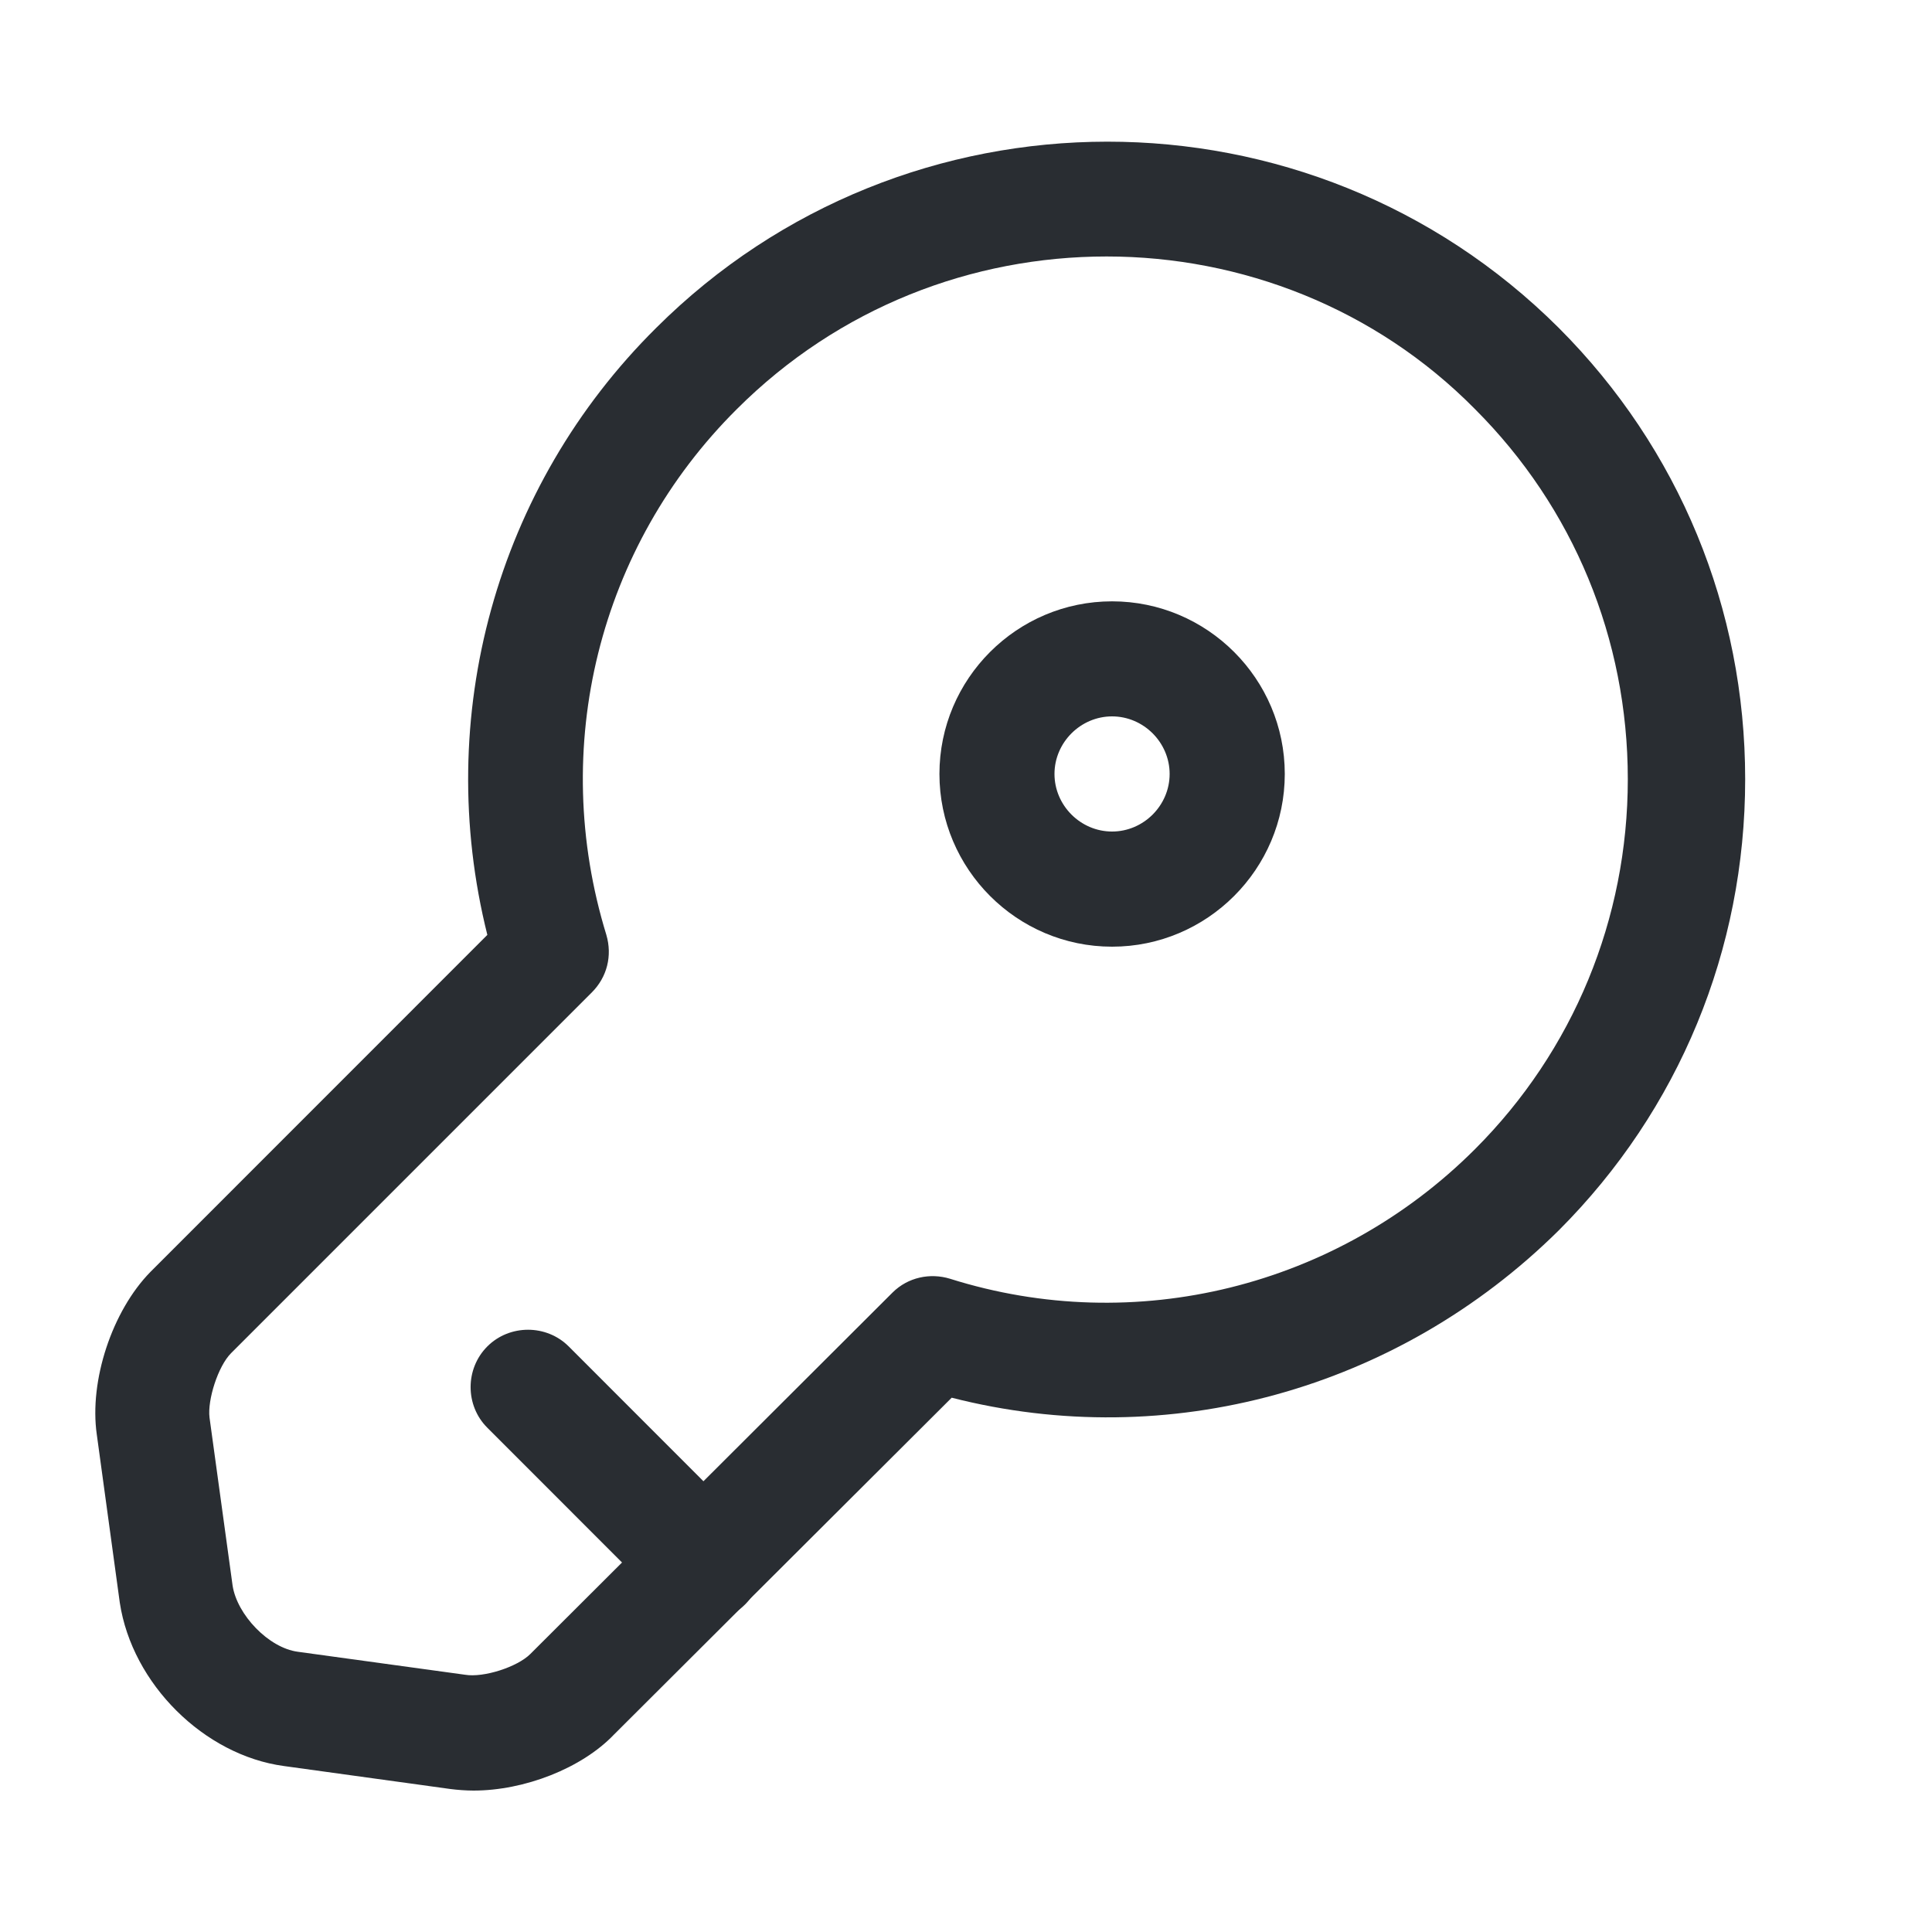
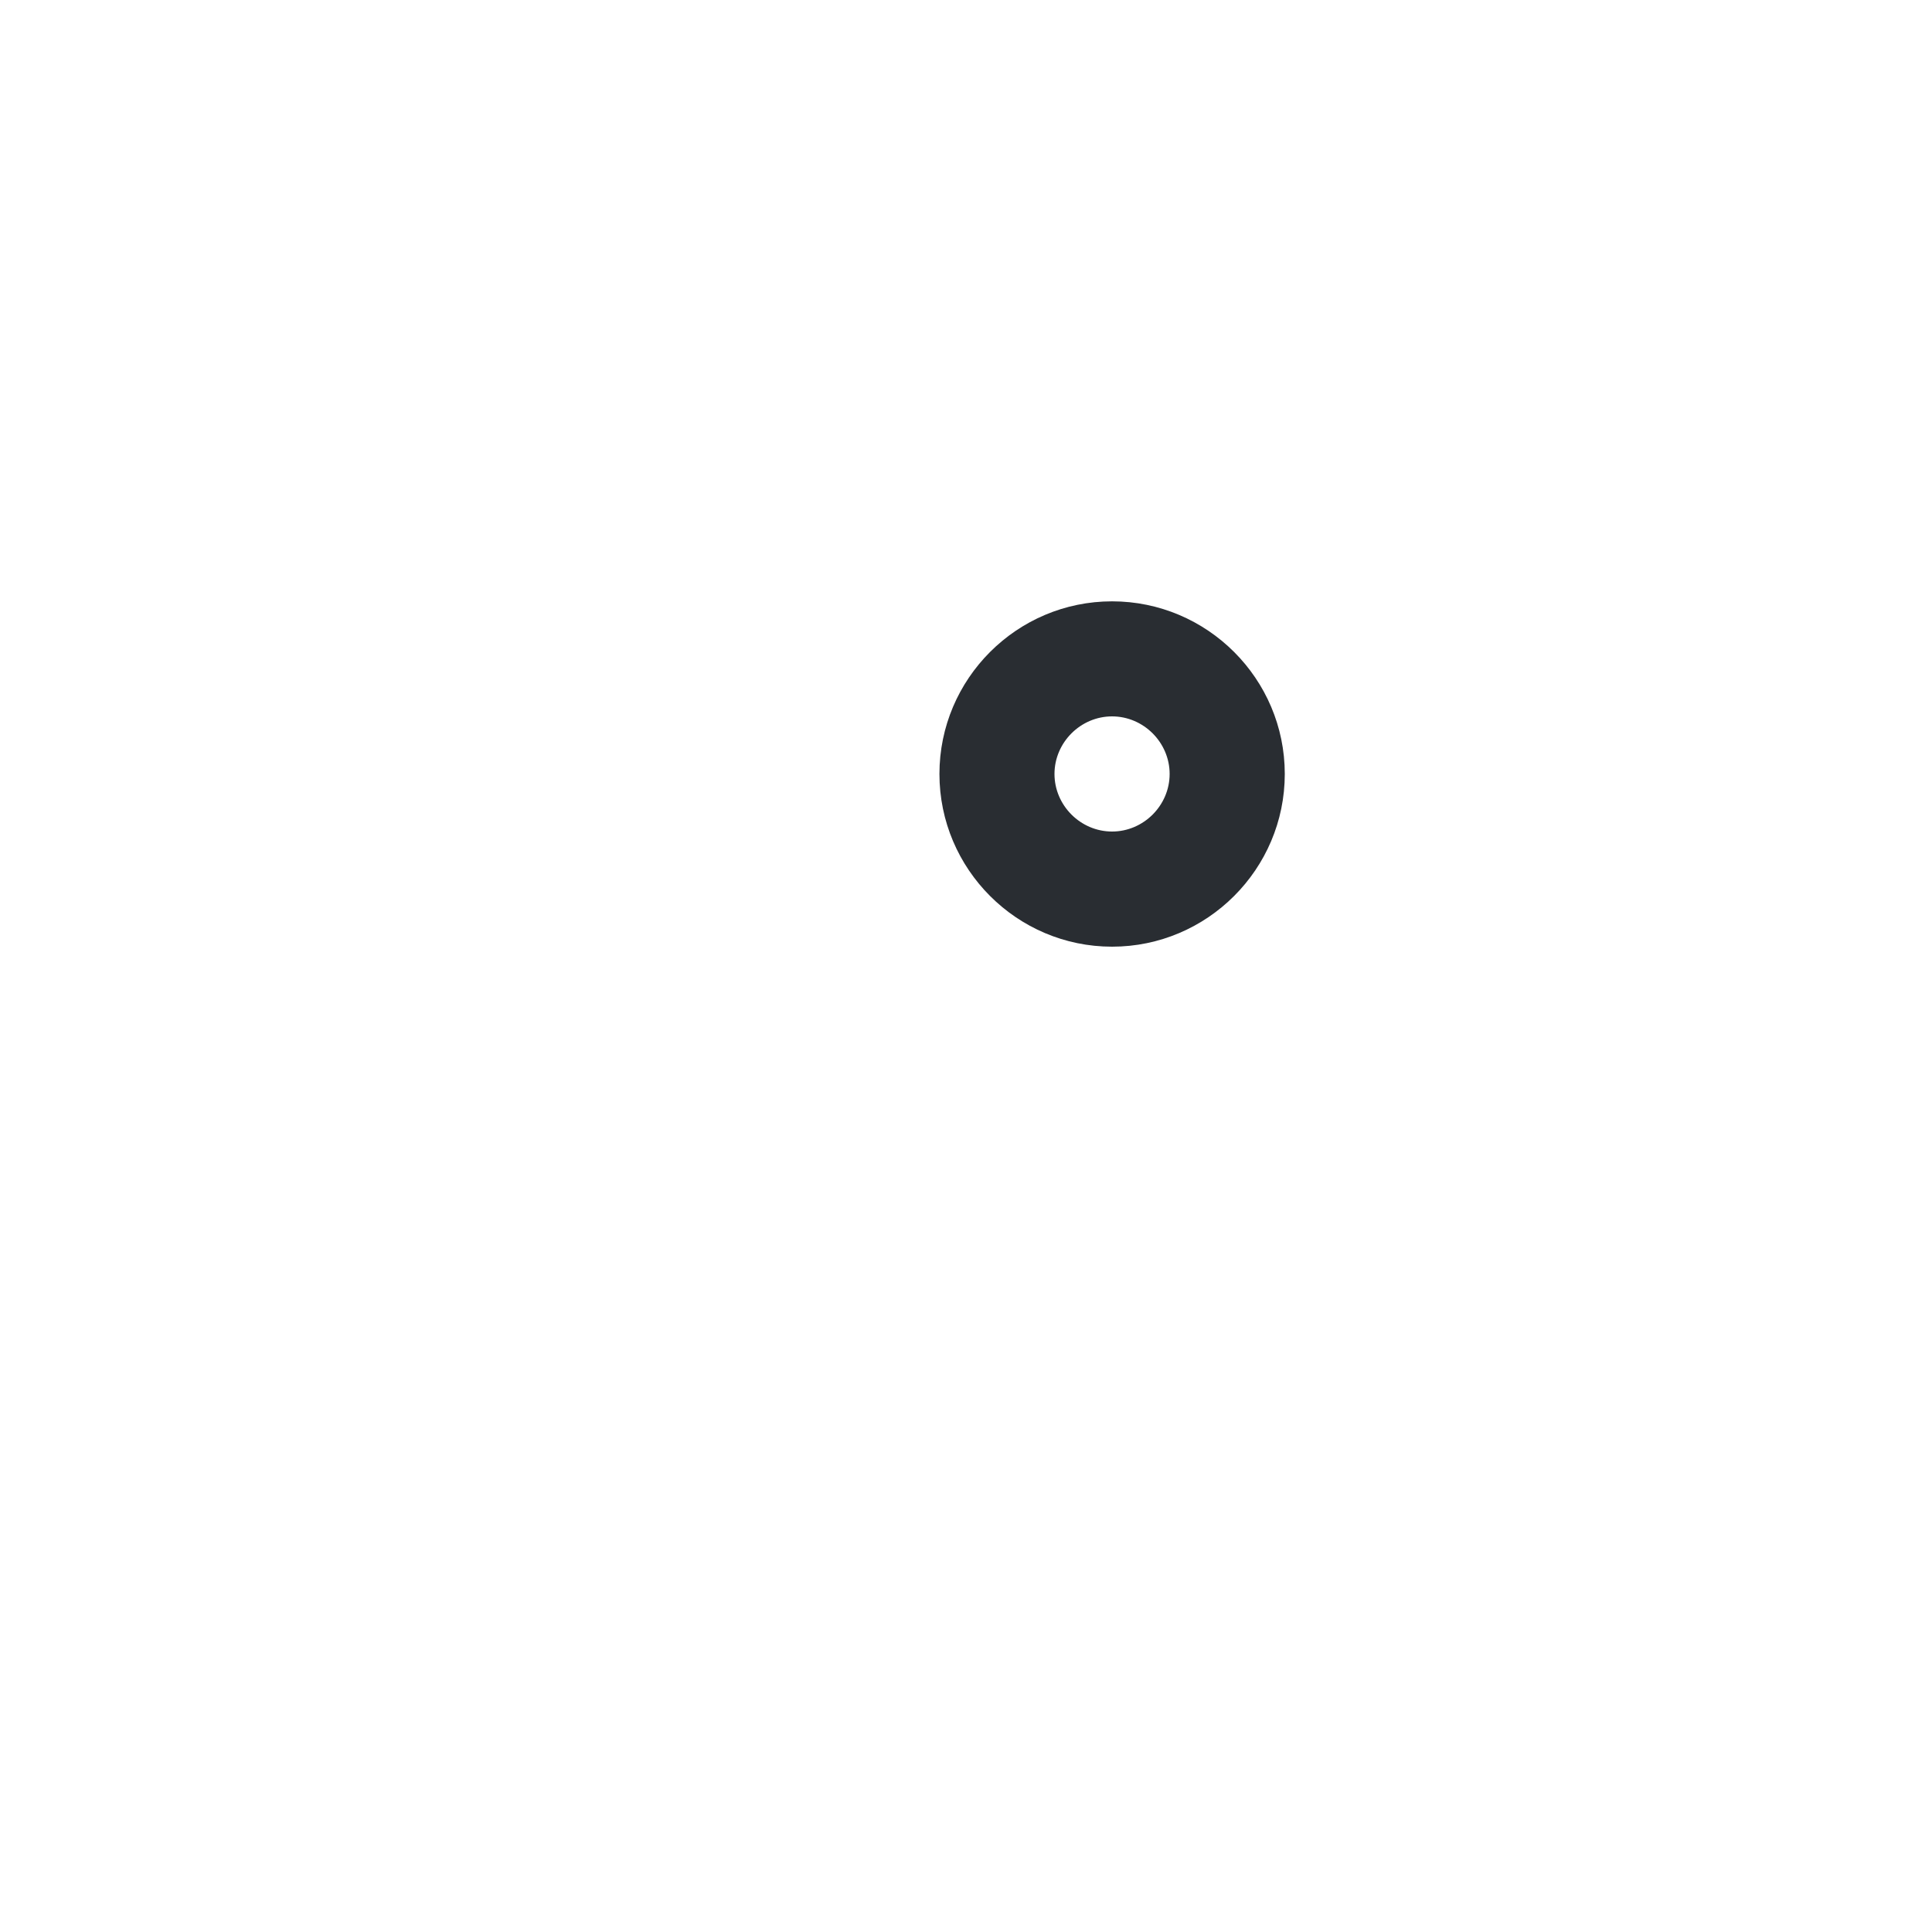
<svg xmlns="http://www.w3.org/2000/svg" width="20" height="20" viewBox="0 0 20 20" fill="none">
-   <path d="M4.902 18.536C4.823 18.536 4.735 18.529 4.664 18.52L2.94 18.282C2.114 18.171 1.367 17.432 1.24 16.59L1.002 14.85C0.922 14.294 1.16 13.571 1.558 13.166L5.045 9.678C4.481 7.422 5.133 5.039 6.793 3.394C9.367 0.828 13.554 0.82 16.136 3.394C17.383 4.642 18.066 6.302 18.066 8.066C18.066 9.829 17.383 11.49 16.136 12.737C14.467 14.389 12.092 15.041 9.852 14.469L6.356 17.956C6.022 18.306 5.427 18.536 4.902 18.536ZM11.456 2.655C10.066 2.655 8.684 3.18 7.627 4.236C6.197 5.658 5.681 7.74 6.277 9.678C6.34 9.893 6.285 10.115 6.126 10.274L2.392 14.008C2.257 14.143 2.146 14.493 2.169 14.675L2.408 16.415C2.455 16.717 2.781 17.059 3.083 17.099L4.815 17.337C5.006 17.369 5.355 17.257 5.49 17.122L9.24 13.38C9.399 13.222 9.629 13.174 9.836 13.238C11.75 13.841 13.84 13.325 15.27 11.895C16.287 10.878 16.851 9.512 16.851 8.066C16.851 6.612 16.287 5.253 15.27 4.236C14.237 3.188 12.847 2.655 11.456 2.655Z" fill="#292D32" />
-   <path d="M7.293 16.782C7.142 16.782 6.991 16.727 6.872 16.608L5.045 14.78C4.814 14.55 4.814 14.169 5.045 13.938C5.275 13.708 5.657 13.708 5.887 13.938L7.714 15.766C7.945 15.996 7.945 16.377 7.714 16.608C7.595 16.727 7.444 16.782 7.293 16.782Z" fill="#292D32" />
  <path d="M11.512 9.8C10.527 9.8 9.725 8.997 9.725 8.012C9.725 7.027 10.527 6.225 11.512 6.225C12.497 6.225 13.3 7.027 13.3 8.012C13.3 8.997 12.497 9.8 11.512 9.8ZM11.512 7.416C11.186 7.416 10.916 7.686 10.916 8.012C10.916 8.338 11.186 8.608 11.512 8.608C11.838 8.608 12.108 8.338 12.108 8.012C12.108 7.686 11.838 7.416 11.512 7.416Z" fill="#292D32" />
</svg>